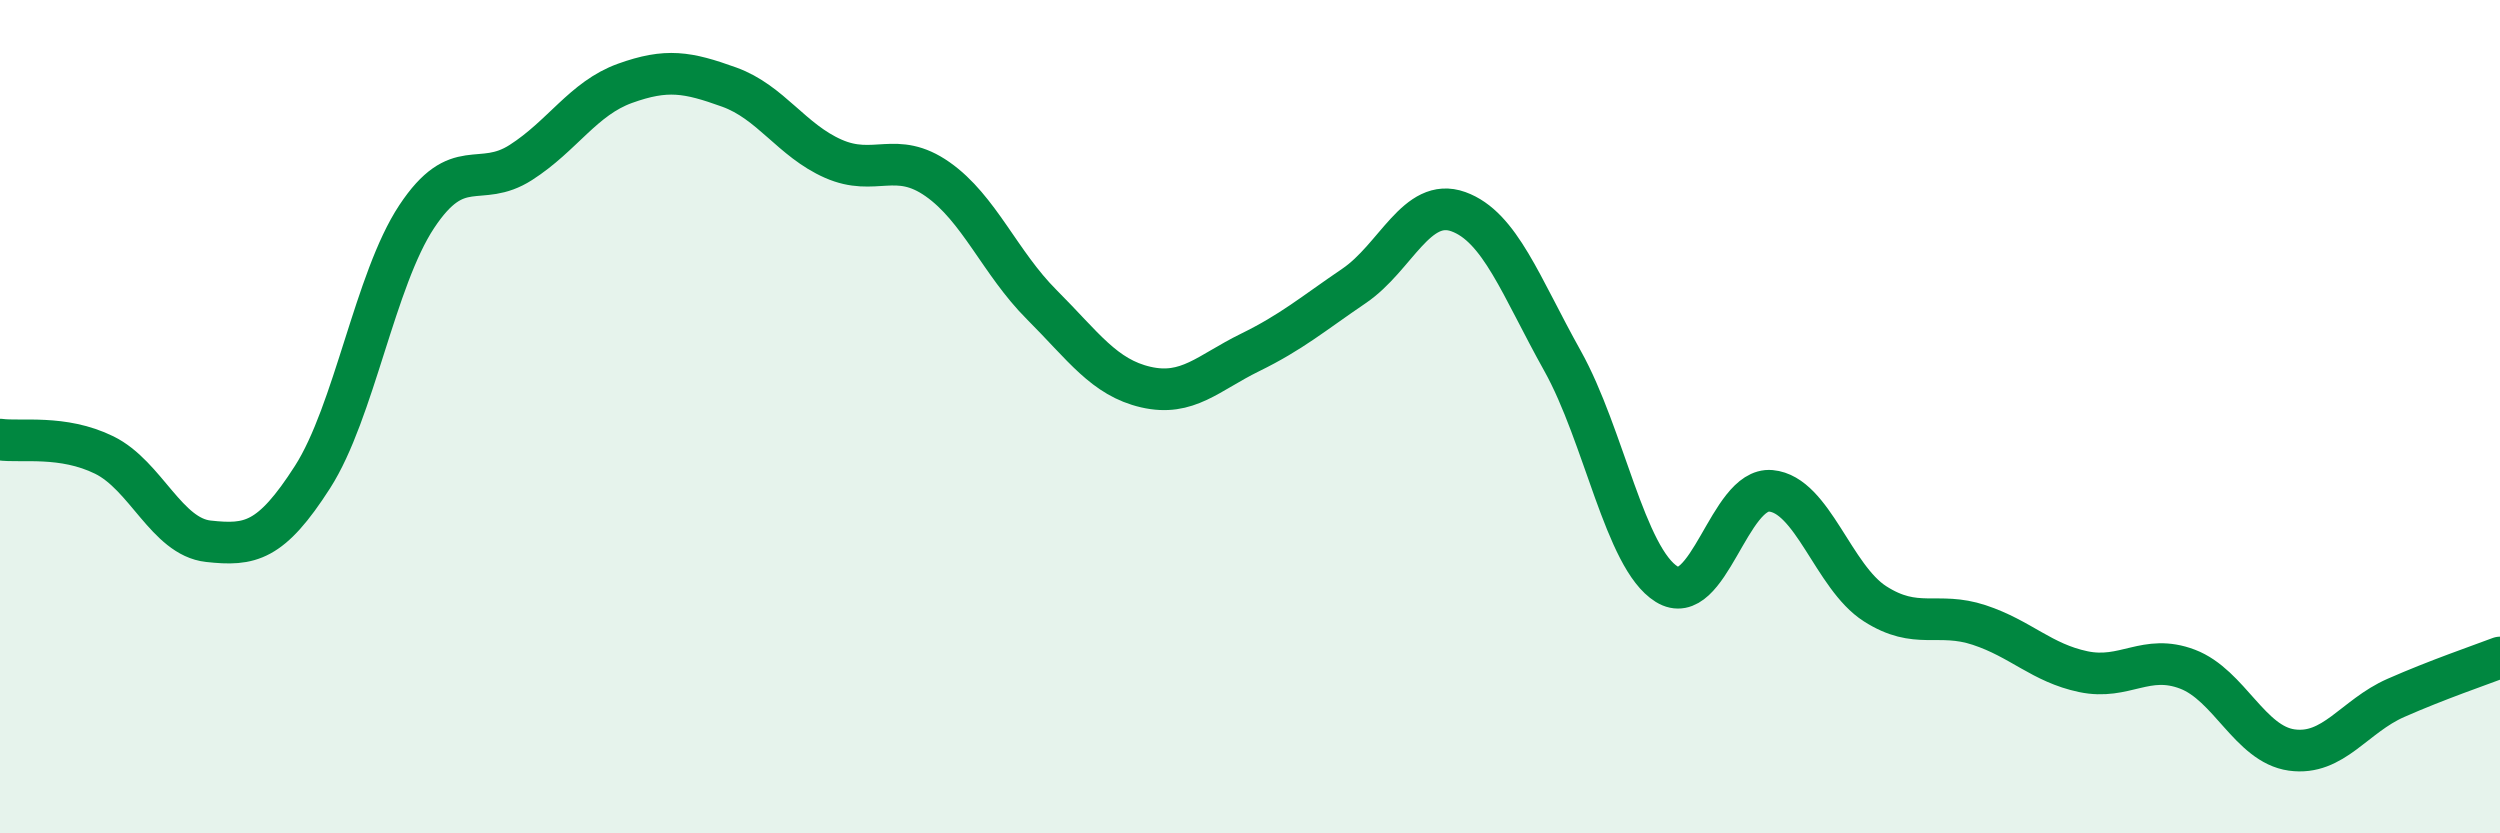
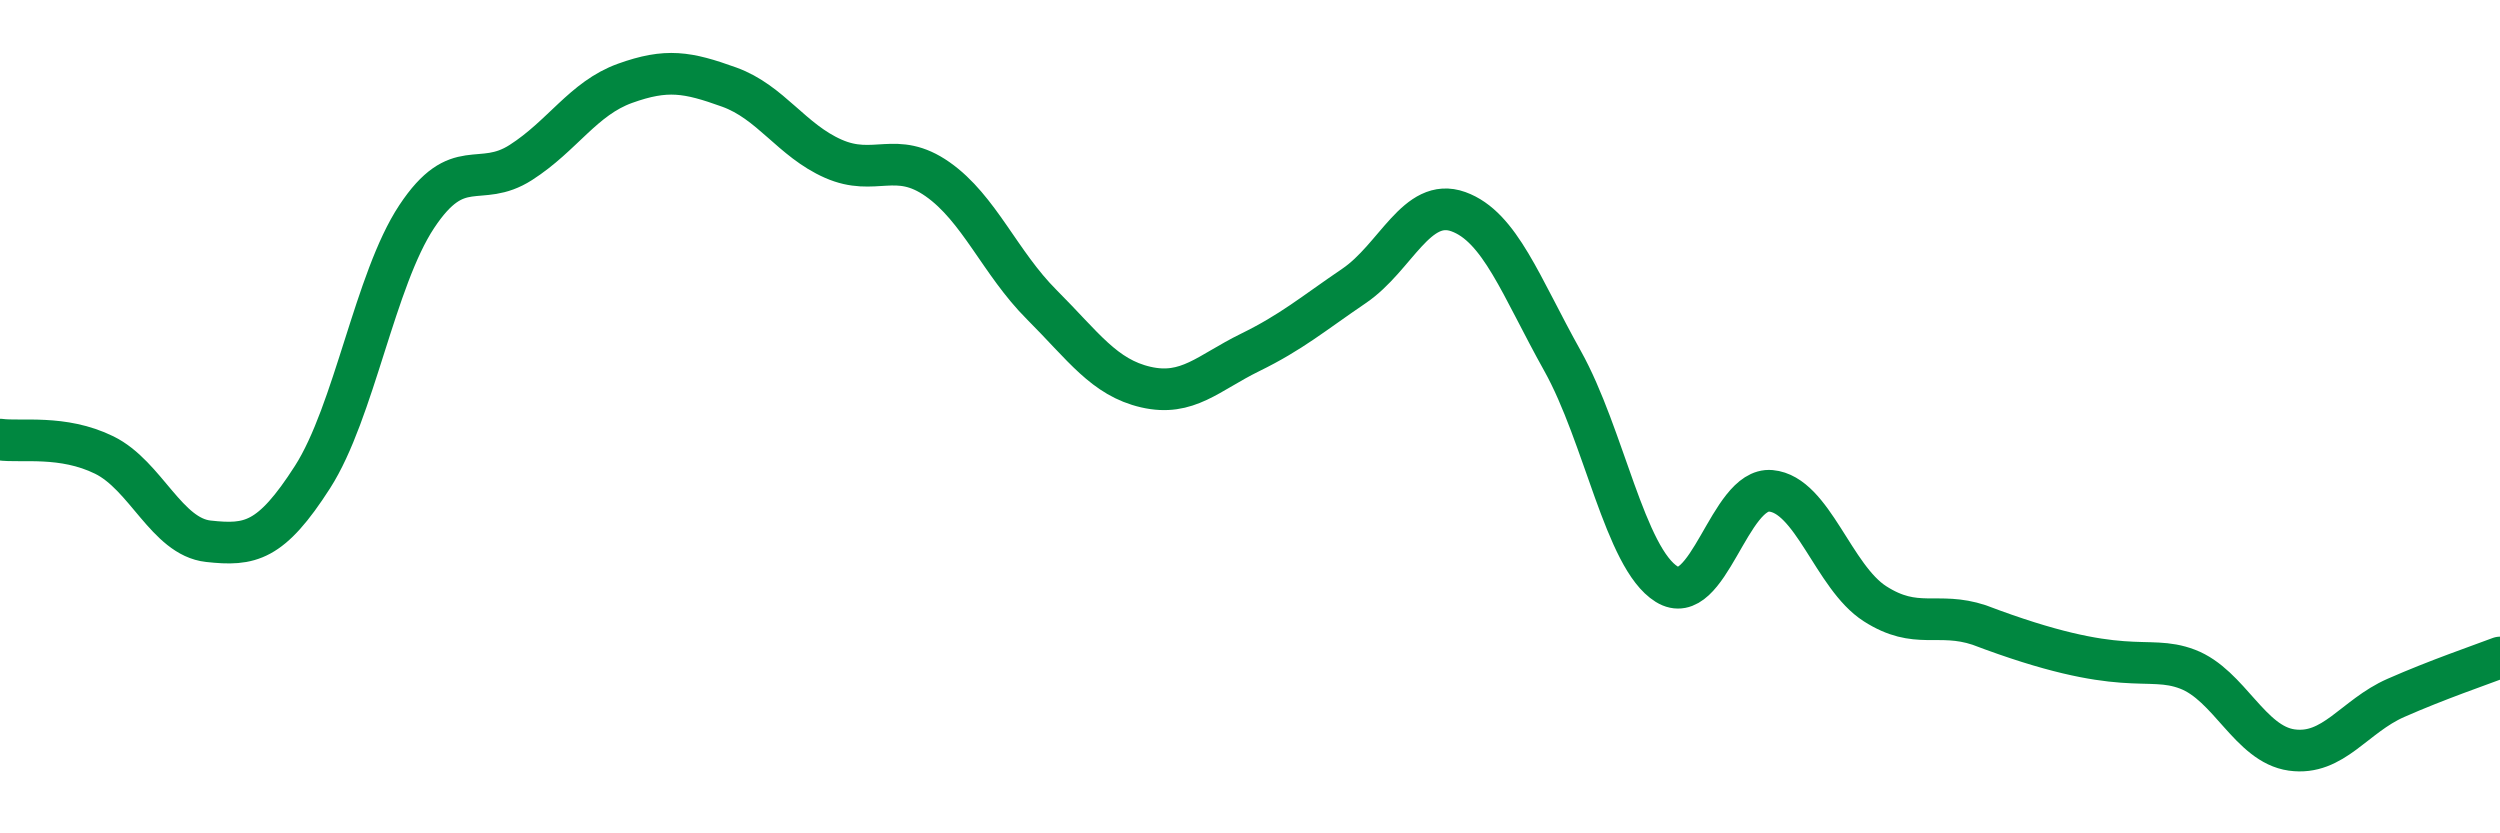
<svg xmlns="http://www.w3.org/2000/svg" width="60" height="20" viewBox="0 0 60 20">
-   <path d="M 0,10.55 C 0.5,10.62 1.5,10.43 2.5,10.92 C 3.5,11.41 4,12.88 5,12.99 C 6,13.1 6.5,13.01 7.5,11.45 C 8.5,9.89 9,6.71 10,5.2 C 11,3.69 11.5,4.54 12.5,3.9 C 13.5,3.26 14,2.36 15,2 C 16,1.64 16.5,1.73 17.5,2.09 C 18.5,2.45 19,3.37 20,3.81 C 21,4.25 21.5,3.6 22.5,4.3 C 23.5,5 24,6.31 25,7.31 C 26,8.31 26.5,9.06 27.5,9.29 C 28.5,9.52 29,8.95 30,8.46 C 31,7.97 31.5,7.54 32.5,6.86 C 33.5,6.18 34,4.72 35,5.08 C 36,5.44 36.5,6.87 37.5,8.66 C 38.5,10.45 39,13.4 40,14.02 C 41,14.64 41.5,11.69 42.5,11.78 C 43.5,11.87 44,13.85 45,14.49 C 46,15.13 46.5,14.67 47.5,15 C 48.5,15.33 49,15.91 50,16.12 C 51,16.33 51.5,15.68 52.5,16.06 C 53.5,16.44 54,17.86 55,18 C 56,18.14 56.5,17.19 57.5,16.75 C 58.5,16.31 59.5,15.97 60,15.78L60 20L0 20Z" fill="#008740" opacity="0.1" stroke-linecap="round" stroke-linejoin="round" />
-   <path d="M 0,10.55 C 0.5,10.62 1.5,10.43 2.5,10.92 C 3.5,11.41 4,12.88 5,12.99 C 6,13.1 6.5,13.01 7.5,11.45 C 8.5,9.89 9,6.71 10,5.2 C 11,3.69 11.5,4.54 12.5,3.9 C 13.5,3.26 14,2.36 15,2 C 16,1.64 16.5,1.73 17.5,2.09 C 18.5,2.45 19,3.37 20,3.81 C 21,4.25 21.5,3.6 22.5,4.3 C 23.5,5 24,6.31 25,7.31 C 26,8.31 26.5,9.06 27.5,9.29 C 28.5,9.52 29,8.95 30,8.46 C 31,7.97 31.5,7.54 32.5,6.86 C 33.5,6.18 34,4.72 35,5.08 C 36,5.44 36.5,6.87 37.5,8.66 C 38.5,10.45 39,13.4 40,14.02 C 41,14.64 41.5,11.69 42.5,11.78 C 43.5,11.87 44,13.85 45,14.49 C 46,15.13 46.5,14.67 47.5,15 C 48.5,15.33 49,15.91 50,16.12 C 51,16.33 51.5,15.68 52.5,16.06 C 53.5,16.44 54,17.86 55,18 C 56,18.14 56.5,17.19 57.5,16.75 C 58.5,16.31 59.5,15.97 60,15.78" stroke="#008740" stroke-width="1" fill="none" stroke-linecap="round" stroke-linejoin="round" />
+   <path d="M 0,10.55 C 0.5,10.62 1.5,10.43 2.5,10.92 C 3.5,11.41 4,12.88 5,12.99 C 6,13.1 6.5,13.01 7.5,11.45 C 8.5,9.89 9,6.71 10,5.2 C 11,3.69 11.5,4.54 12.5,3.9 C 13.5,3.26 14,2.36 15,2 C 16,1.64 16.5,1.73 17.5,2.09 C 18.5,2.45 19,3.37 20,3.81 C 21,4.25 21.5,3.6 22.5,4.3 C 23.5,5 24,6.31 25,7.31 C 26,8.31 26.5,9.06 27.5,9.29 C 28.5,9.52 29,8.95 30,8.46 C 31,7.97 31.5,7.54 32.5,6.86 C 33.5,6.18 34,4.72 35,5.08 C 36,5.44 36.5,6.87 37.5,8.66 C 38.5,10.45 39,13.4 40,14.02 C 41,14.64 41.5,11.69 42.5,11.78 C 43.5,11.87 44,13.85 45,14.49 C 46,15.13 46.5,14.67 47.5,15 C 51,16.33 51.5,15.68 52.5,16.06 C 53.5,16.44 54,17.86 55,18 C 56,18.14 56.5,17.19 57.5,16.75 C 58.5,16.31 59.5,15.97 60,15.78" stroke="#008740" stroke-width="1" fill="none" stroke-linecap="round" stroke-linejoin="round" />
</svg>